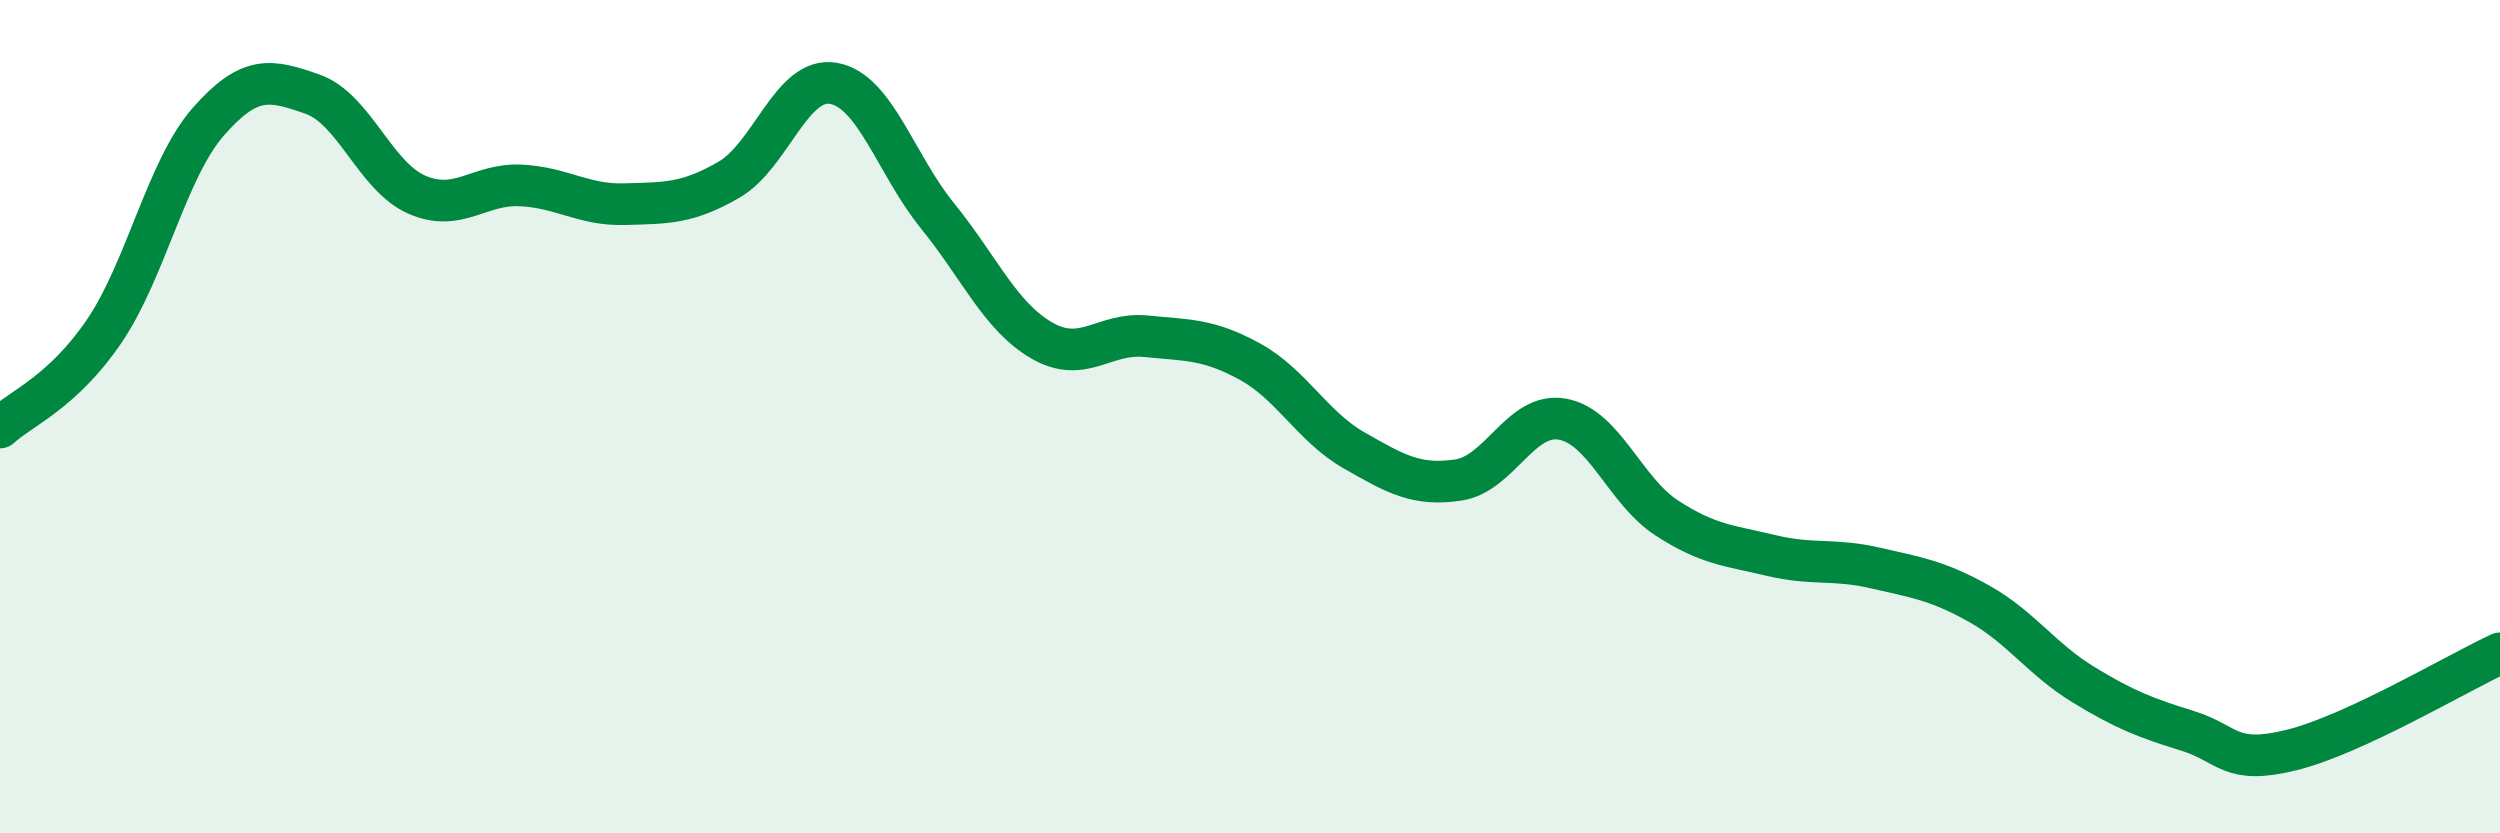
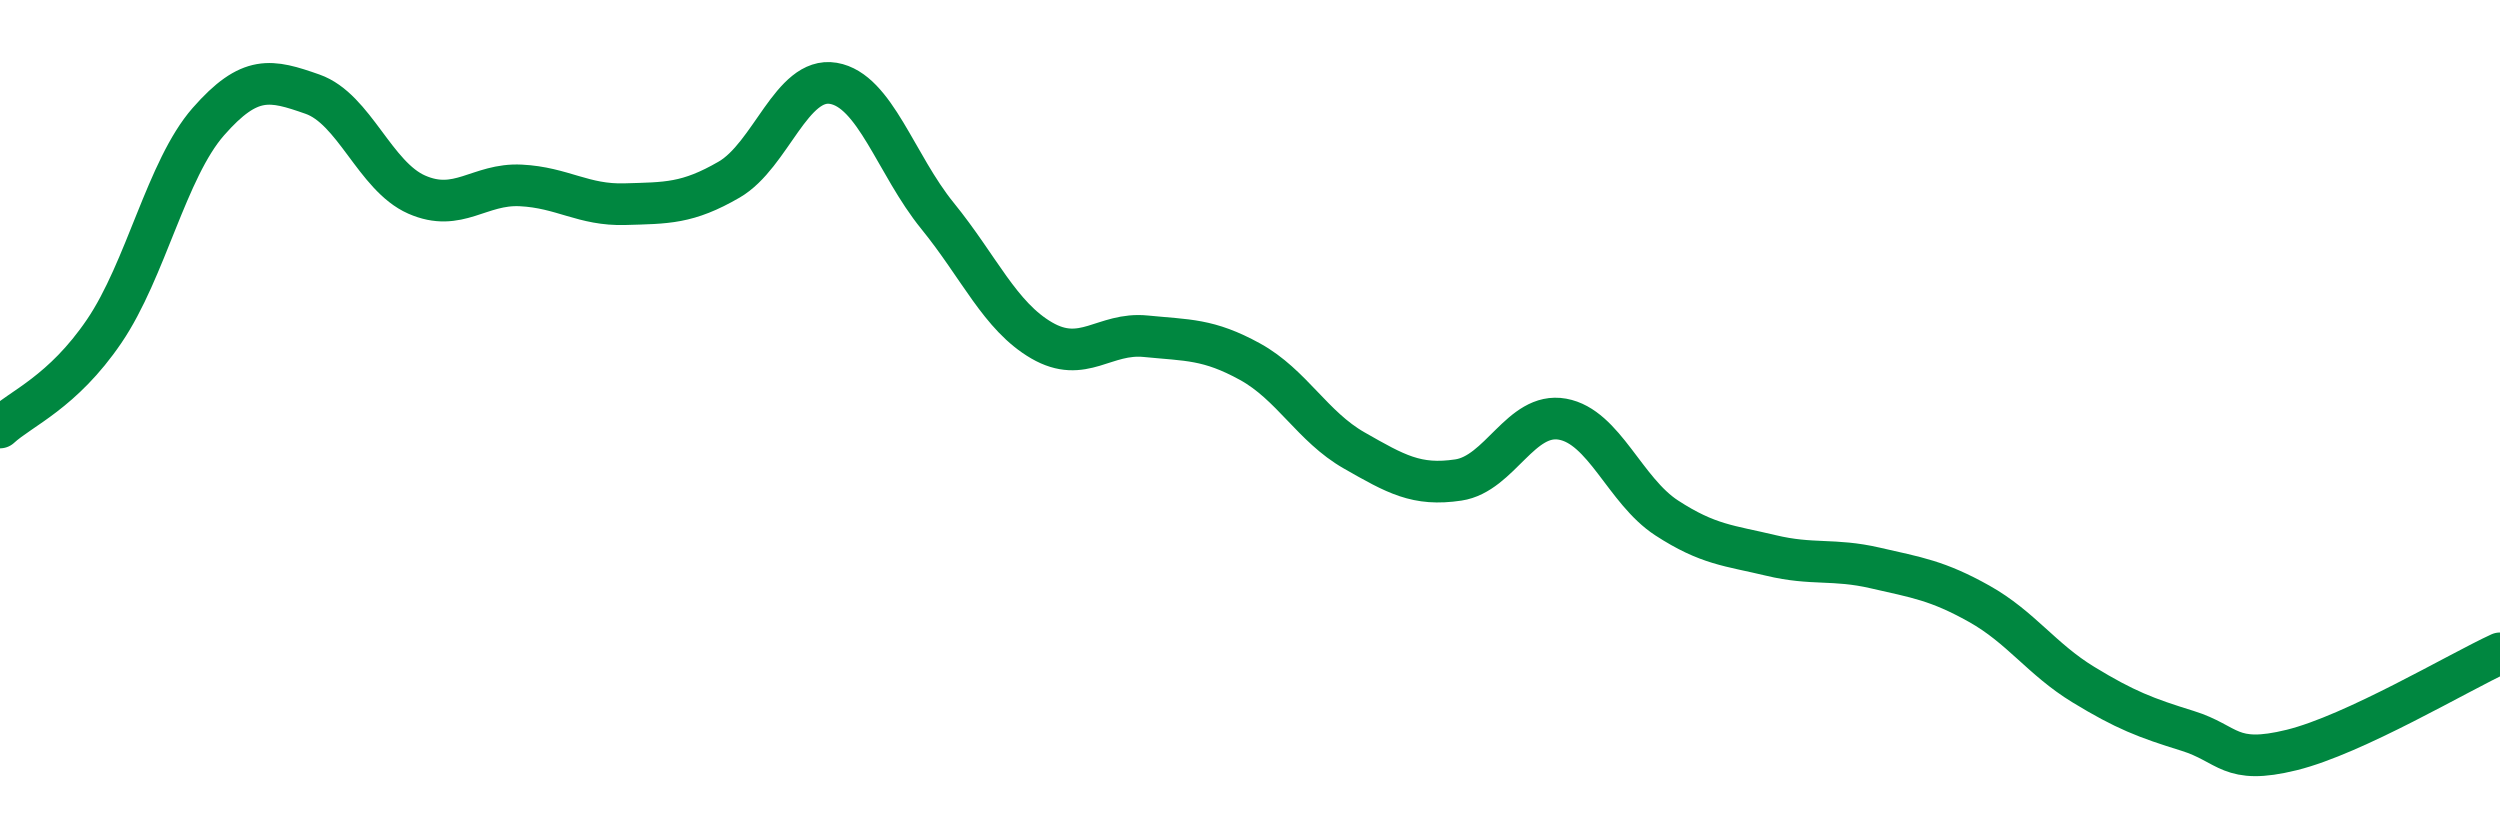
<svg xmlns="http://www.w3.org/2000/svg" width="60" height="20" viewBox="0 0 60 20">
-   <path d="M 0,10.26 C 0.5,9.8 1.5,9.42 2.5,7.95 C 3.5,6.48 4,4.06 5,2.92 C 6,1.78 6.5,1.91 7.5,2.26 C 8.5,2.61 9,4.23 10,4.67 C 11,5.11 11.5,4.4 12.5,4.45 C 13.5,4.5 14,4.93 15,4.9 C 16,4.87 16.5,4.89 17.5,4.31 C 18.5,3.73 19,1.83 20,2 C 21,2.17 21.5,3.95 22.5,5.18 C 23.5,6.41 24,7.59 25,8.17 C 26,8.75 26.5,7.97 27.5,8.07 C 28.5,8.17 29,8.13 30,8.68 C 31,9.23 31.5,10.24 32.5,10.81 C 33.5,11.38 34,11.67 35,11.52 C 36,11.37 36.5,9.88 37.5,10.06 C 38.5,10.24 39,11.78 40,12.43 C 41,13.08 41.5,13.09 42.5,13.33 C 43.5,13.57 44,13.4 45,13.63 C 46,13.86 46.5,13.93 47.5,14.49 C 48.5,15.05 49,15.82 50,16.43 C 51,17.04 51.5,17.23 52.5,17.54 C 53.5,17.85 53.5,18.37 55,18 C 56.5,17.63 59,16.14 60,15.68L60 20L0 20Z" fill="#008740" opacity="0.1" stroke-linecap="round" stroke-linejoin="round" />
  <path d="M 0,10.26 C 0.5,9.8 1.5,9.42 2.5,7.95 C 3.5,6.48 4,4.06 5,2.92 C 6,1.78 6.5,1.91 7.5,2.26 C 8.5,2.61 9,4.23 10,4.67 C 11,5.11 11.5,4.4 12.5,4.45 C 13.5,4.5 14,4.93 15,4.9 C 16,4.87 16.5,4.89 17.5,4.31 C 18.5,3.73 19,1.83 20,2 C 21,2.17 21.5,3.95 22.5,5.18 C 23.5,6.41 24,7.59 25,8.17 C 26,8.75 26.5,7.97 27.5,8.07 C 28.5,8.17 29,8.13 30,8.68 C 31,9.23 31.5,10.24 32.5,10.81 C 33.5,11.38 34,11.67 35,11.52 C 36,11.37 36.5,9.88 37.5,10.06 C 38.5,10.24 39,11.78 40,12.43 C 41,13.08 41.5,13.09 42.5,13.33 C 43.5,13.57 44,13.4 45,13.63 C 46,13.86 46.5,13.93 47.5,14.49 C 48.5,15.05 49,15.82 50,16.43 C 51,17.04 51.5,17.23 52.5,17.54 C 53.5,17.85 53.5,18.37 55,18 C 56.5,17.63 59,16.14 60,15.68" stroke="#008740" stroke-width="1" fill="none" stroke-linecap="round" stroke-linejoin="round" />
</svg>